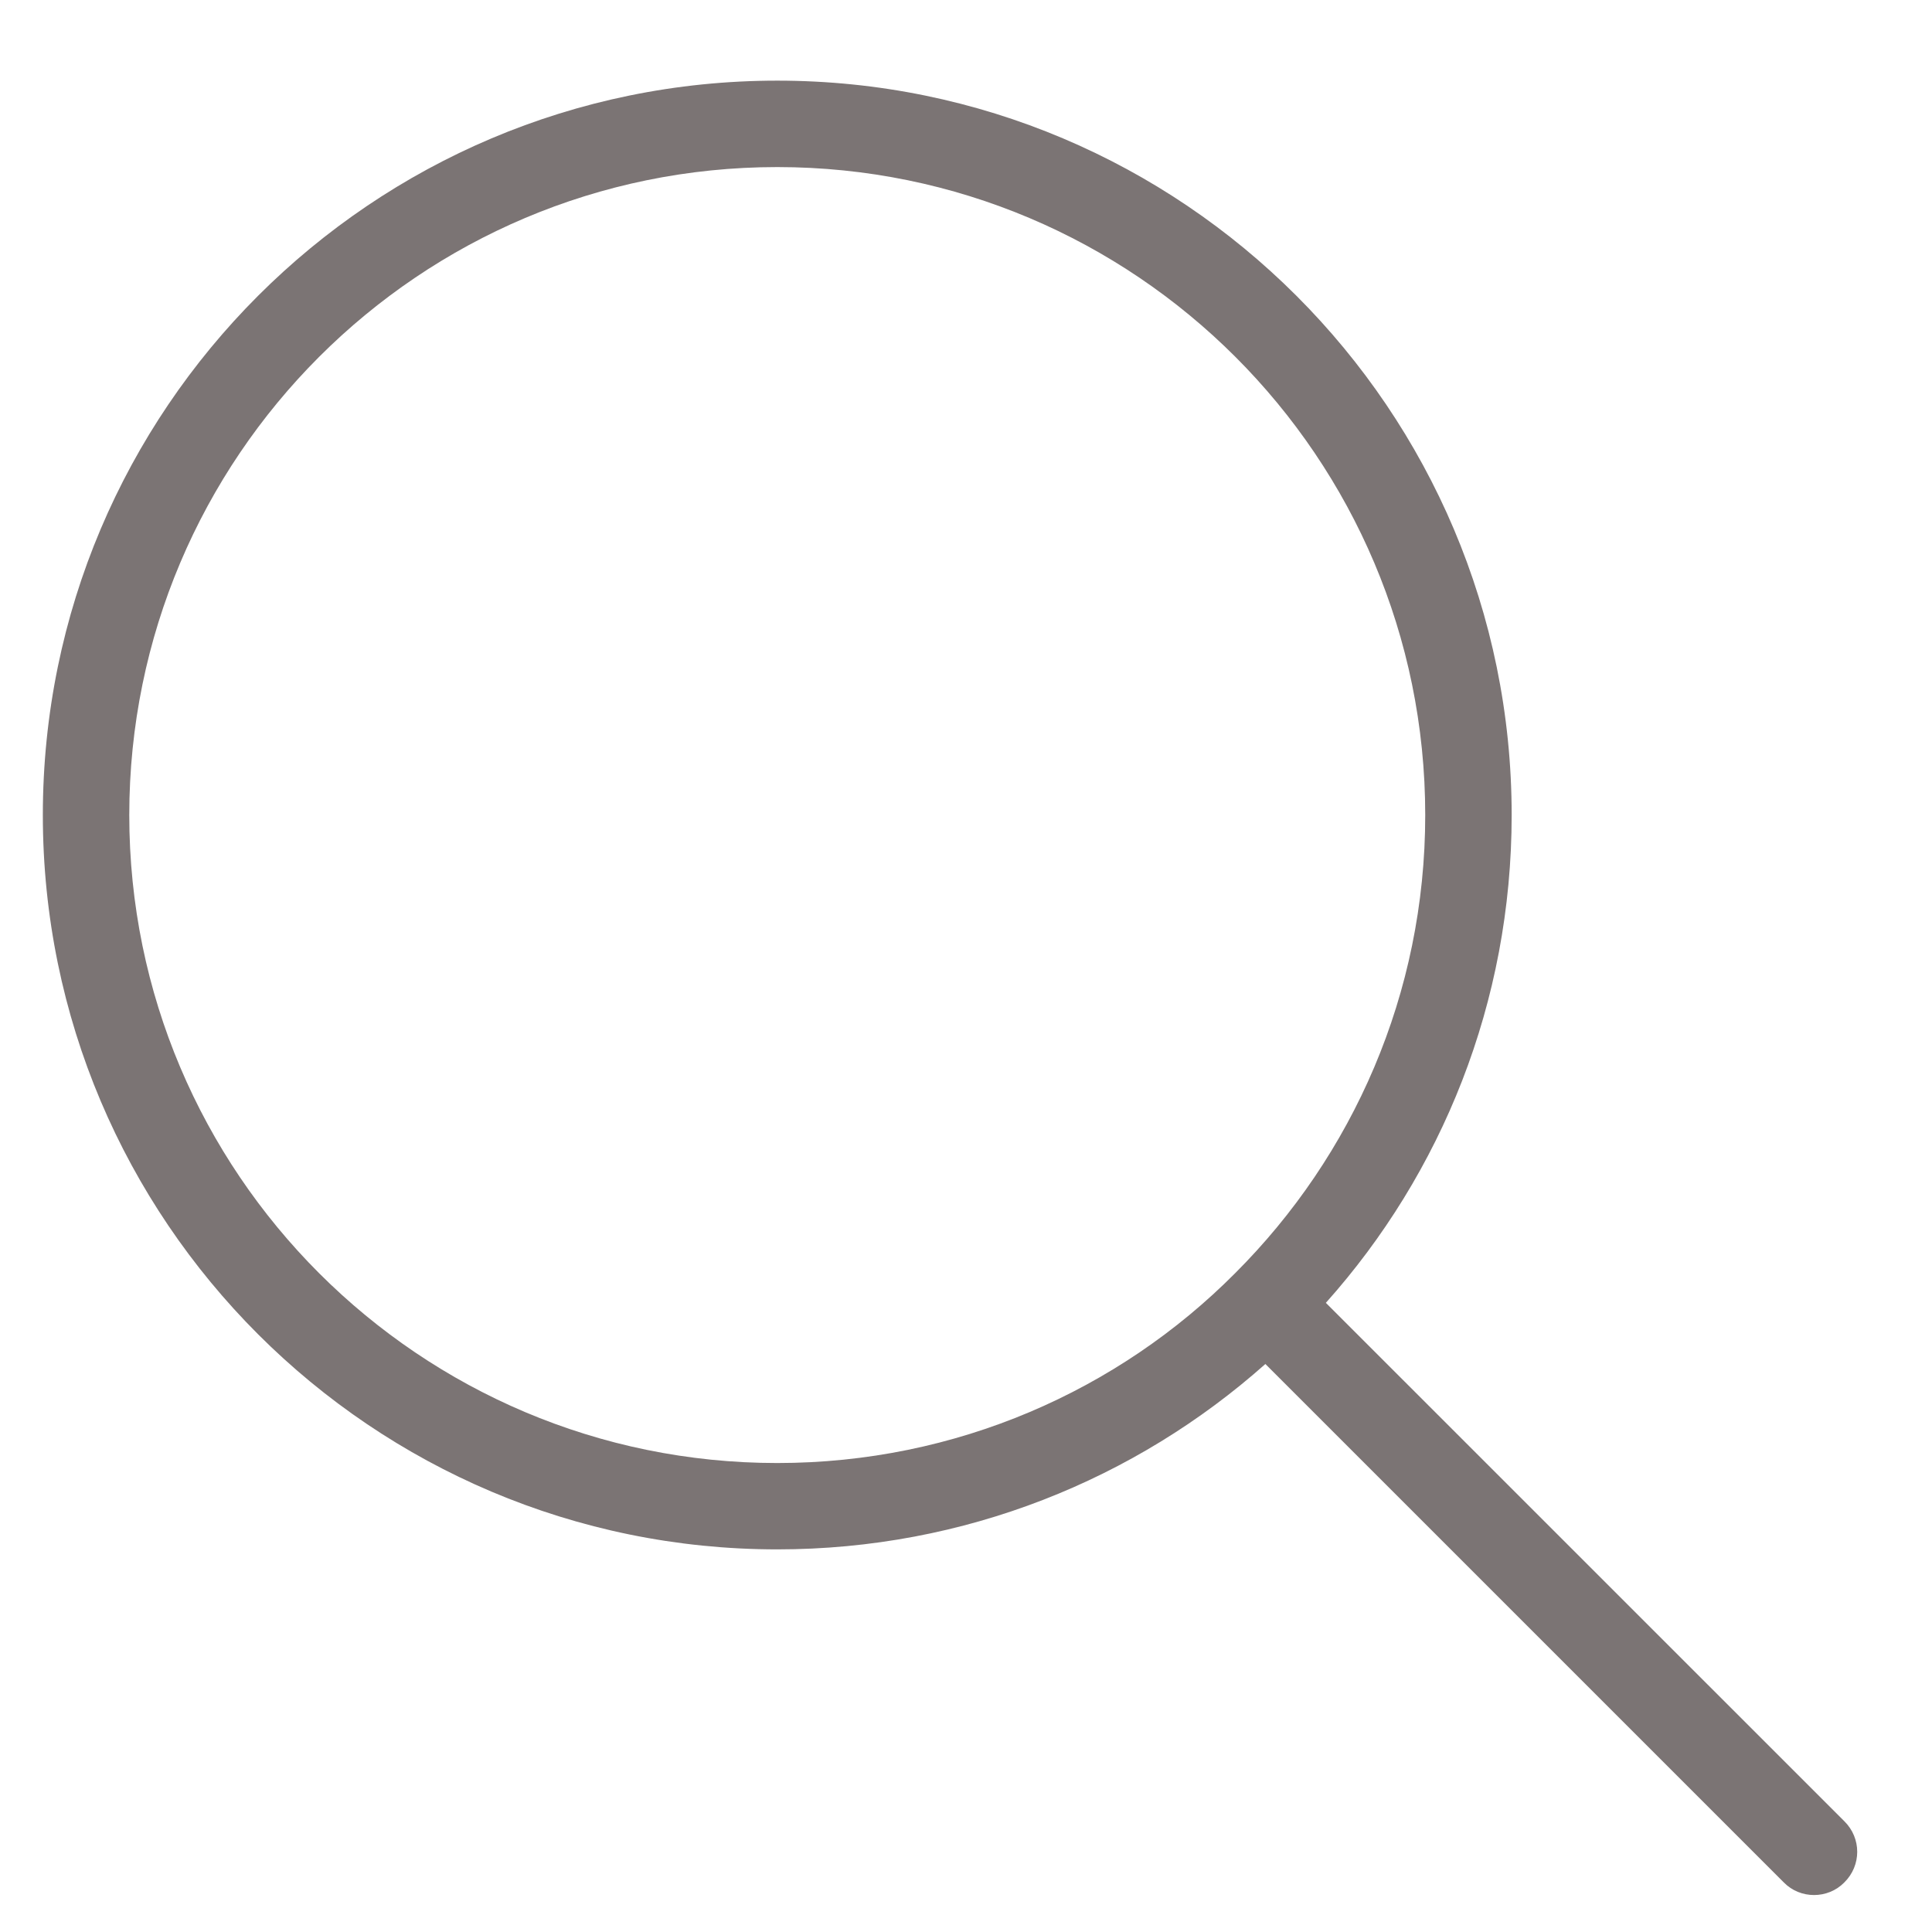
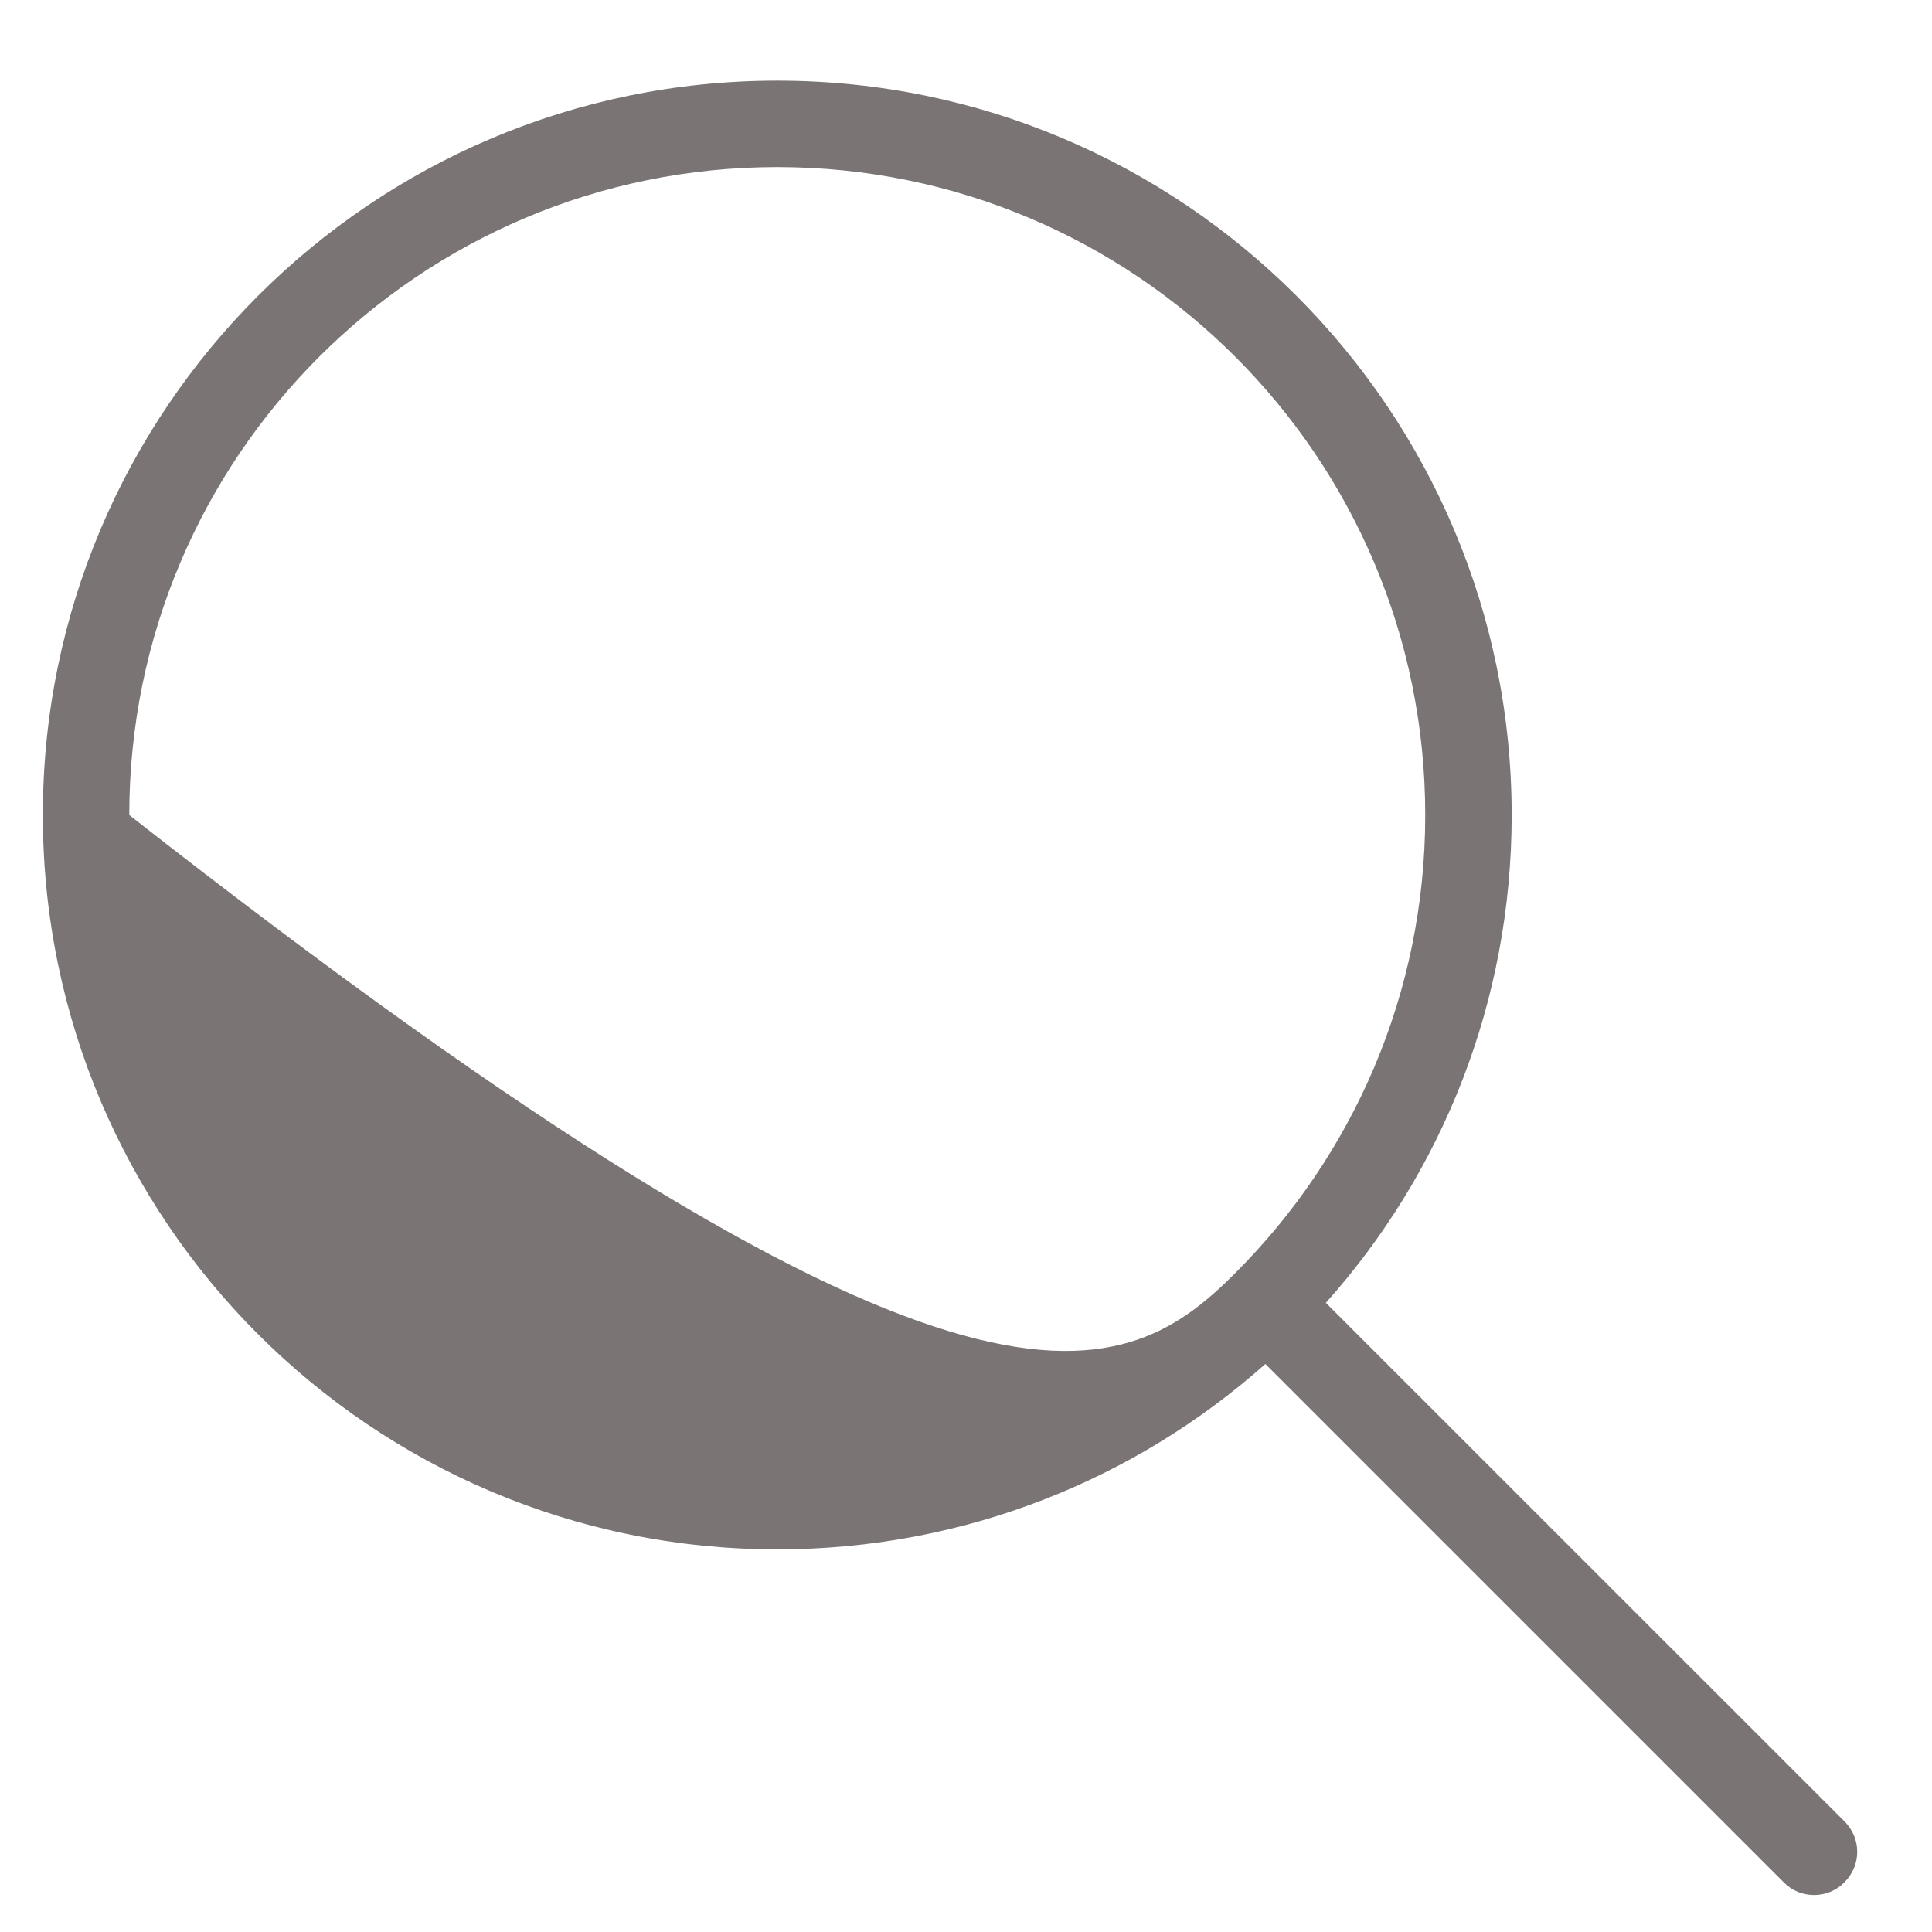
<svg xmlns="http://www.w3.org/2000/svg" width="23" height="23" viewBox="0 0 23 23" fill="none">
-   <path fill-rule="evenodd" clip-rule="evenodd" d="M9.253 1.989C4.995 1.989 1.539 5.442 1.539 9.703C1.539 13.963 4.995 17.417 9.253 17.417C11.382 17.417 13.316 16.554 14.704 15.157C16.103 13.76 16.967 11.833 16.967 9.703C16.967 5.442 13.511 1.989 9.253 1.989ZM0.51 9.703C0.51 4.875 4.429 0.96 9.253 0.96C14.077 0.96 17.996 4.875 17.996 9.703C17.996 11.932 17.163 13.967 15.784 15.51L21.956 21.681C22.161 21.883 22.161 22.208 21.956 22.41C21.76 22.61 21.431 22.61 21.236 22.41L15.064 16.238C13.521 17.61 11.485 18.445 9.253 18.445C4.429 18.445 0.51 14.531 0.51 9.703V9.703Z" fill="#7B7474" />
+   <path fill-rule="evenodd" clip-rule="evenodd" d="M9.253 1.989C4.995 1.989 1.539 5.442 1.539 9.703C11.382 17.417 13.316 16.554 14.704 15.157C16.103 13.76 16.967 11.833 16.967 9.703C16.967 5.442 13.511 1.989 9.253 1.989ZM0.51 9.703C0.51 4.875 4.429 0.96 9.253 0.96C14.077 0.96 17.996 4.875 17.996 9.703C17.996 11.932 17.163 13.967 15.784 15.51L21.956 21.681C22.161 21.883 22.161 22.208 21.956 22.41C21.76 22.61 21.431 22.61 21.236 22.41L15.064 16.238C13.521 17.61 11.485 18.445 9.253 18.445C4.429 18.445 0.51 14.531 0.51 9.703V9.703Z" fill="#7B7474" />
</svg>